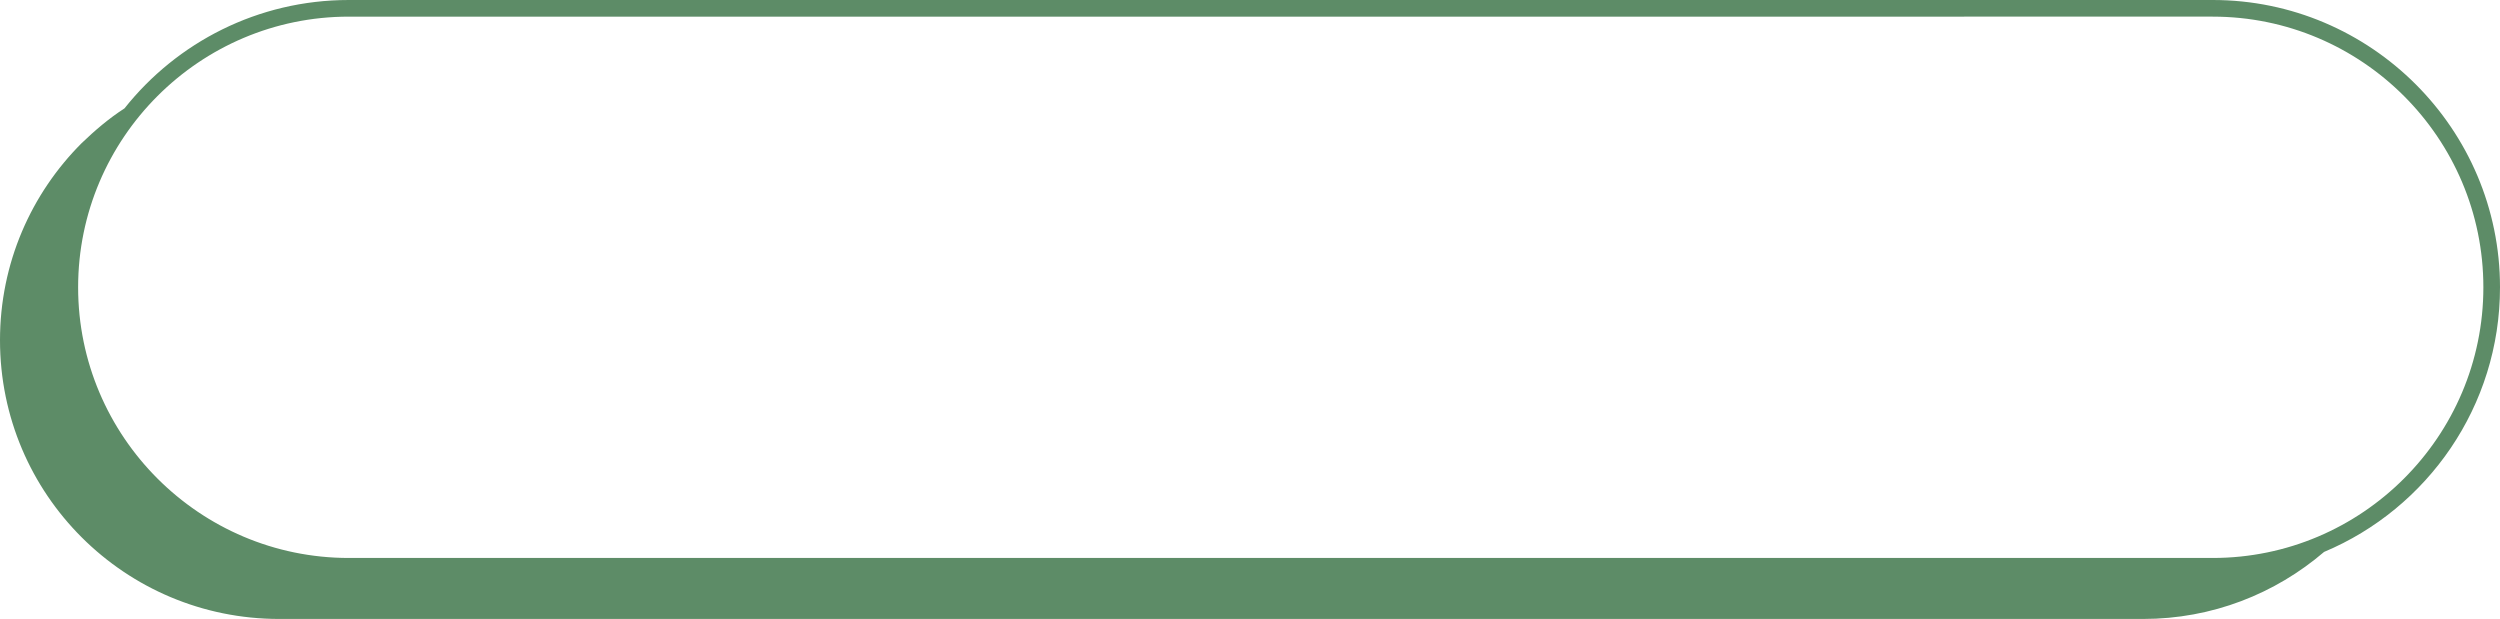
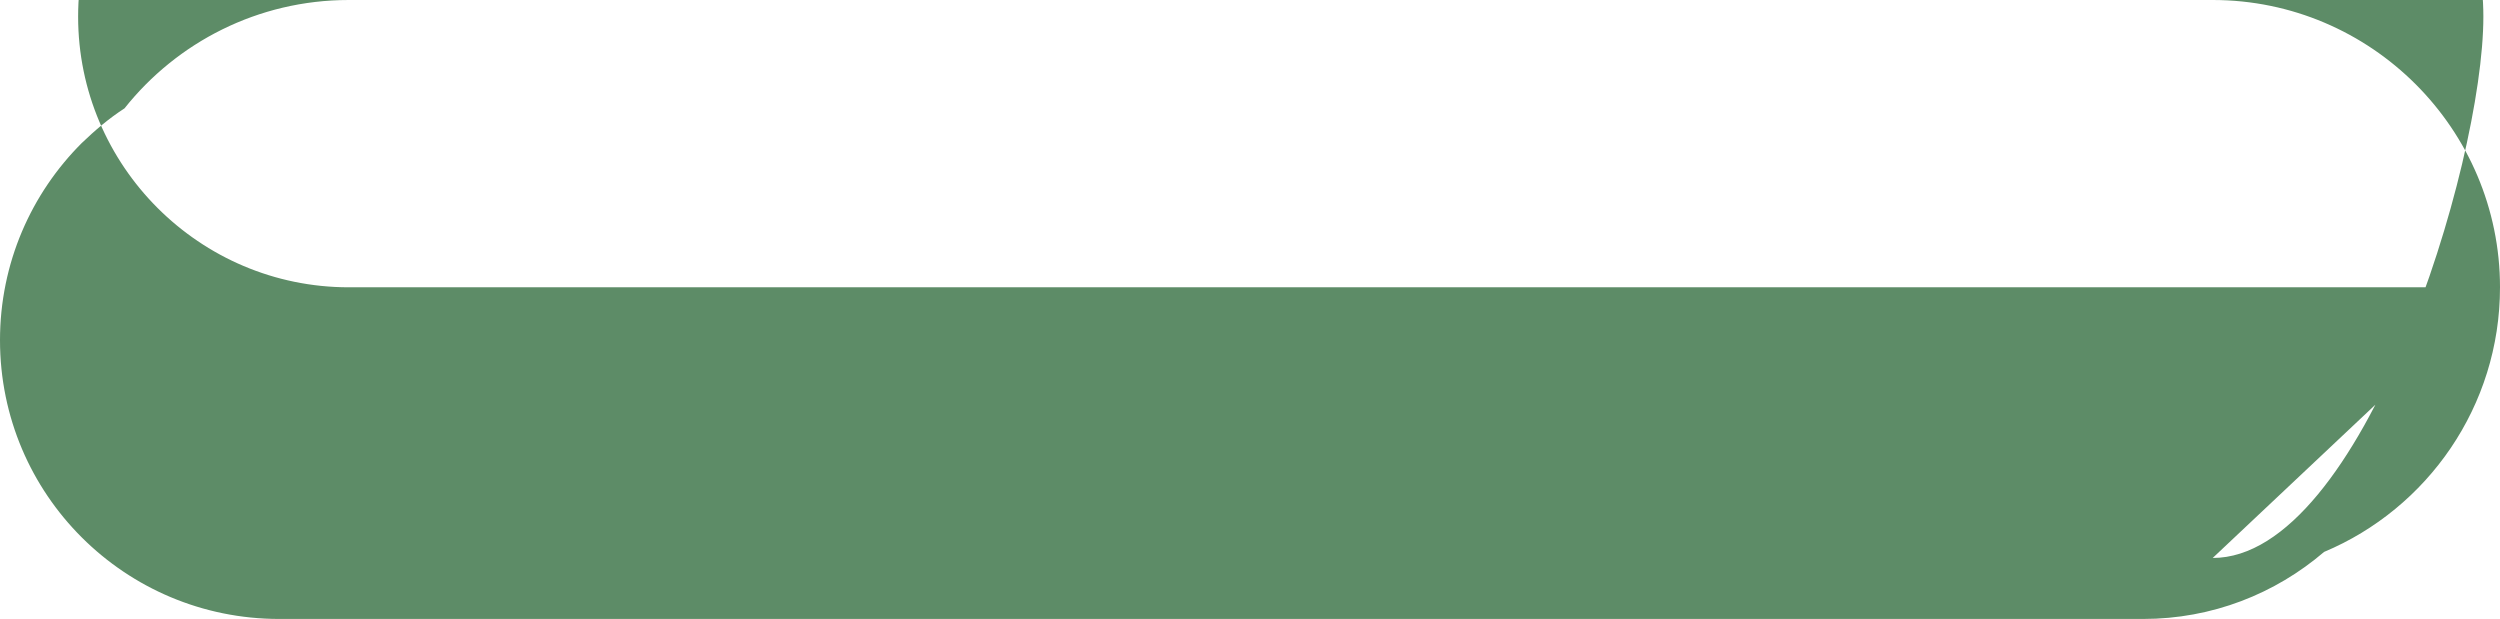
<svg xmlns="http://www.w3.org/2000/svg" fill="#000000" height="122.8" preserveAspectRatio="xMidYMid meet" version="1" viewBox="8.0 194.6 496.0 122.8" width="496" zoomAndPan="magnify">
  <g id="change1_1">
-     <path d="M504,251.6c0-31.4-25.6-57-57-57H77.2c-18,0-34.1,8.4-44.5,21.5c-3.1,2-5.9,4.4-8.5,6.9 C14.2,233,8,246.8,8,262.1c0,30.6,24.8,55.3,55.4,55.3h369.8c13.7,0,26.2-5,35.9-13.3C489.6,295.5,504,275.2,504,251.6z M447,305.3 H77.2c-29.6,0-53.7-24.1-53.7-53.7s24.1-53.7,53.7-53.7H447c29.6,0,53.7,24.1,53.7,53.7S476.6,305.3,447,305.3z" fill="#5d8c67" />
+     <path d="M504,251.6c0-31.4-25.6-57-57-57H77.2c-18,0-34.1,8.4-44.5,21.5c-3.1,2-5.9,4.4-8.5,6.9 C14.2,233,8,246.8,8,262.1c0,30.6,24.8,55.3,55.4,55.3h369.8c13.7,0,26.2-5,35.9-13.3C489.6,295.5,504,275.2,504,251.6z H77.2c-29.6,0-53.7-24.1-53.7-53.7s24.1-53.7,53.7-53.7H447c29.6,0,53.7,24.1,53.7,53.7S476.6,305.3,447,305.3z" fill="#5d8c67" />
  </g>
</svg>